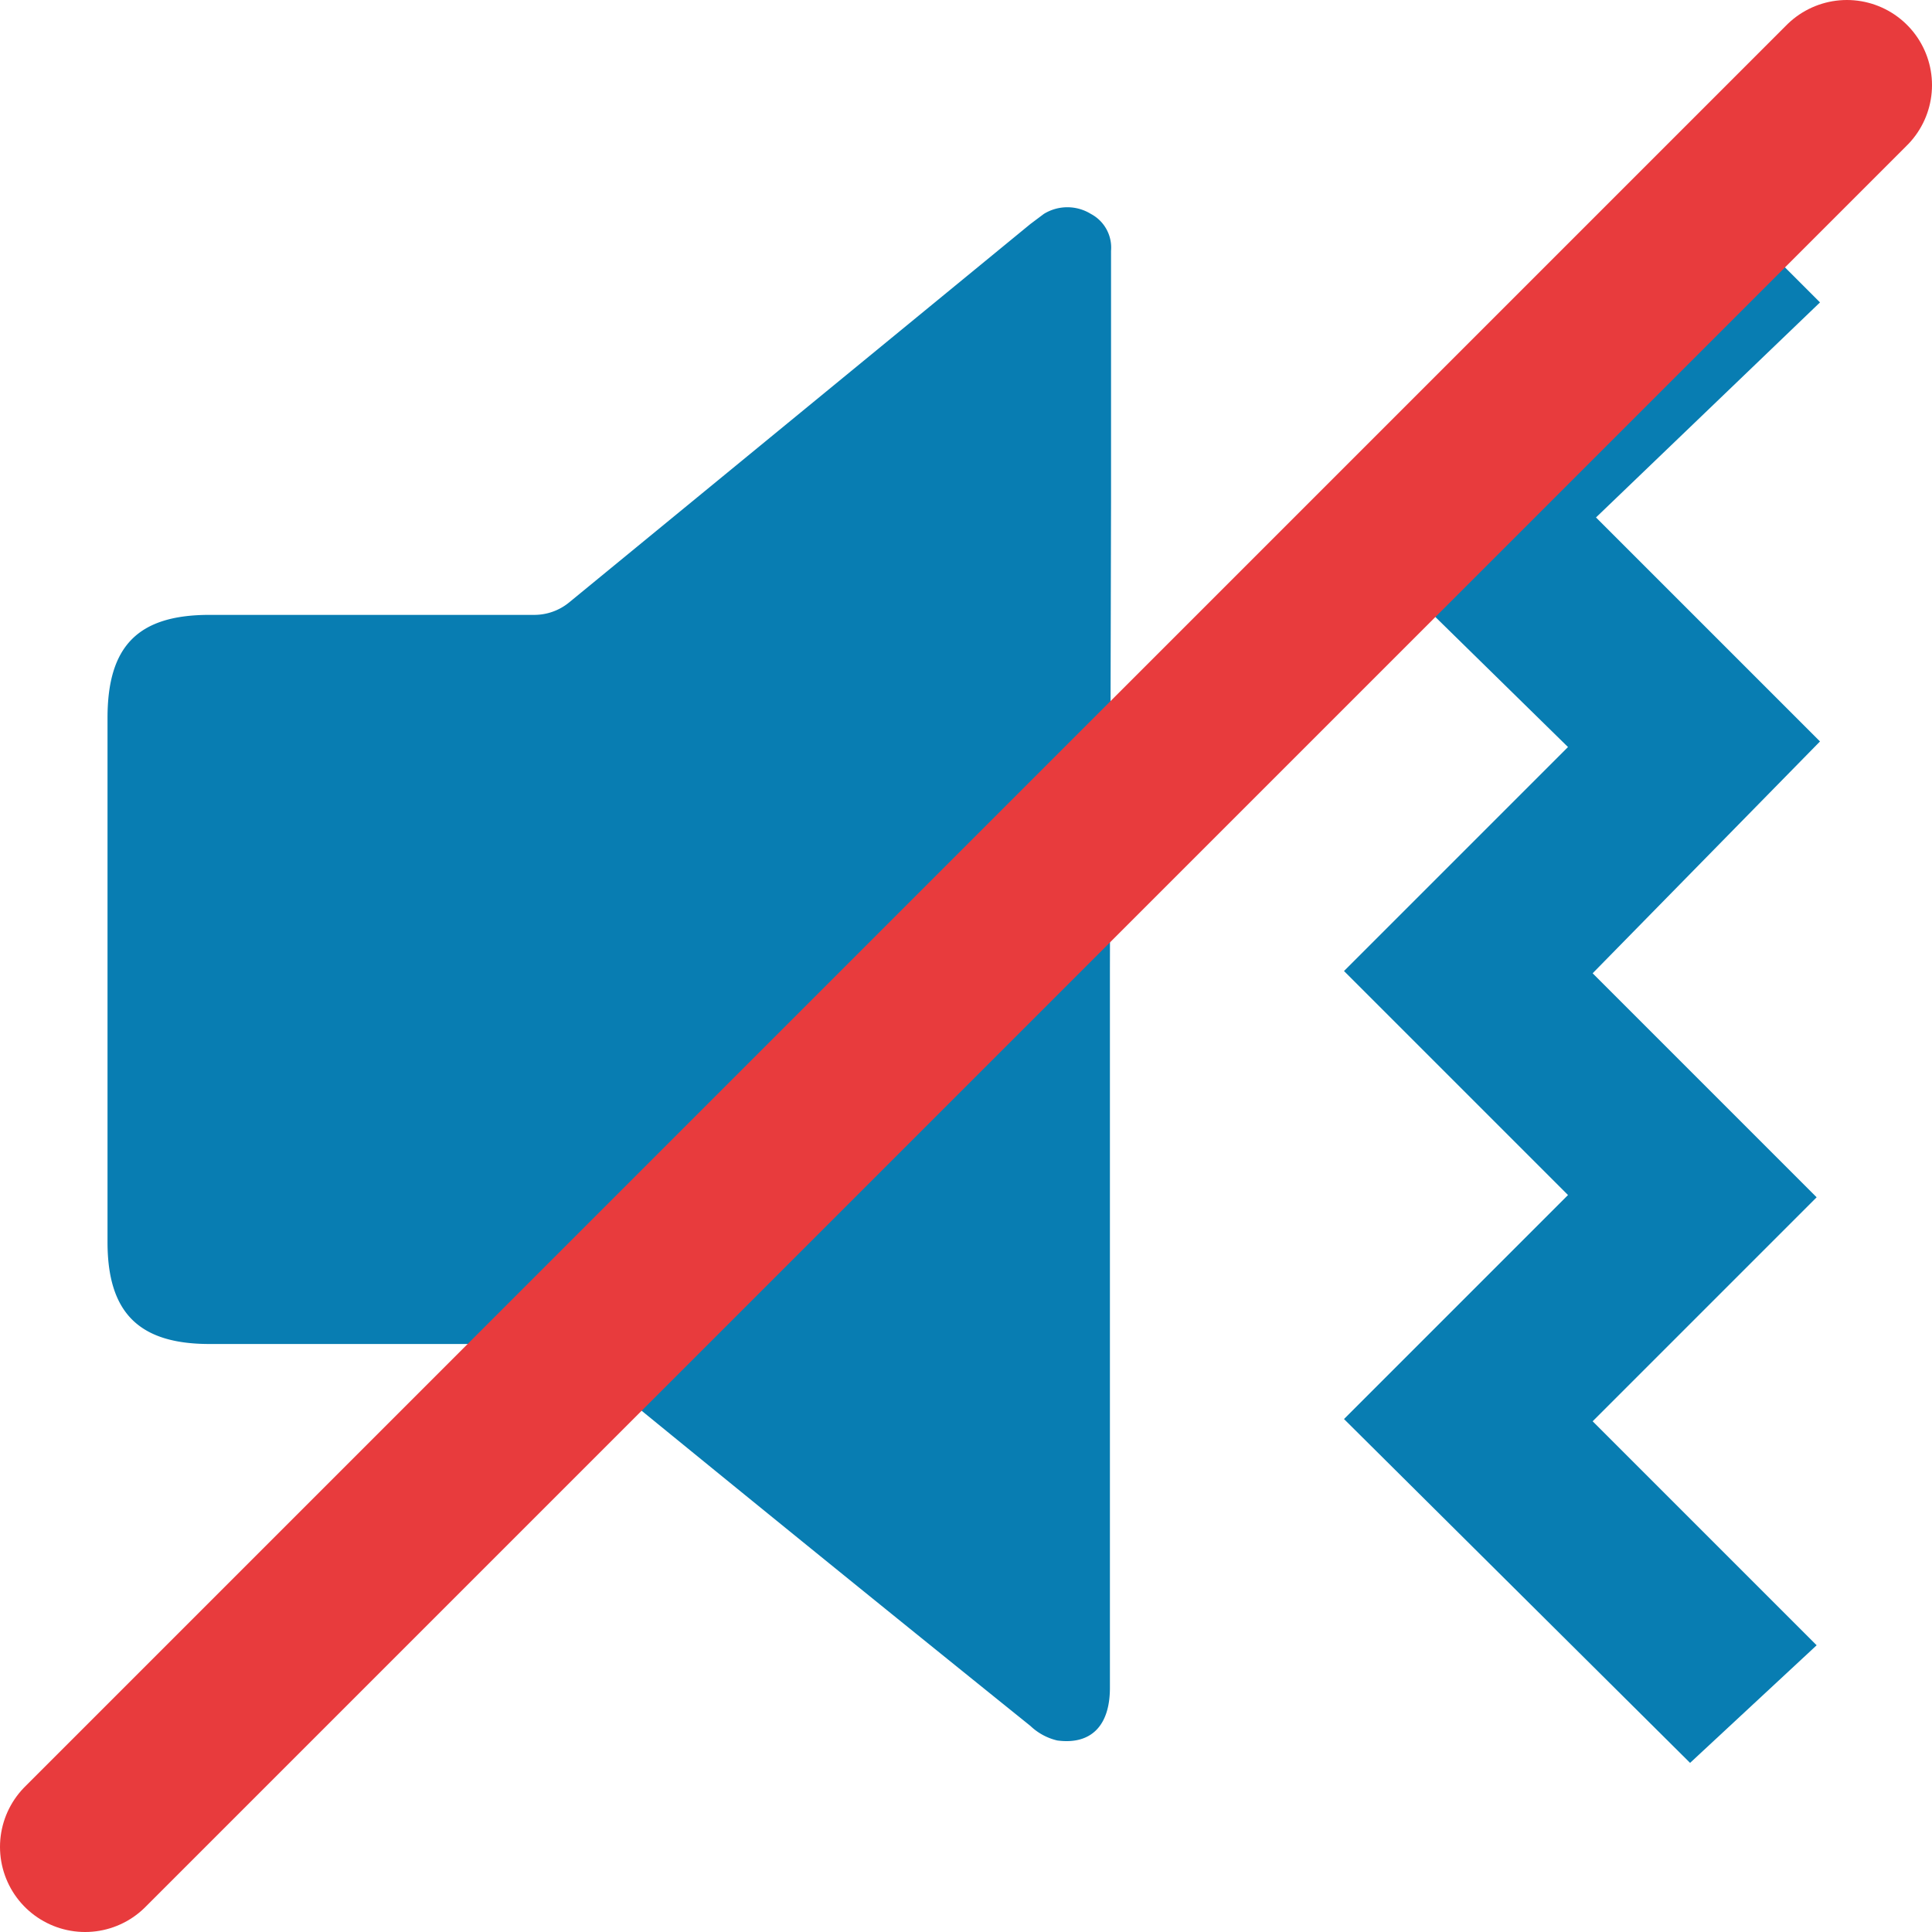
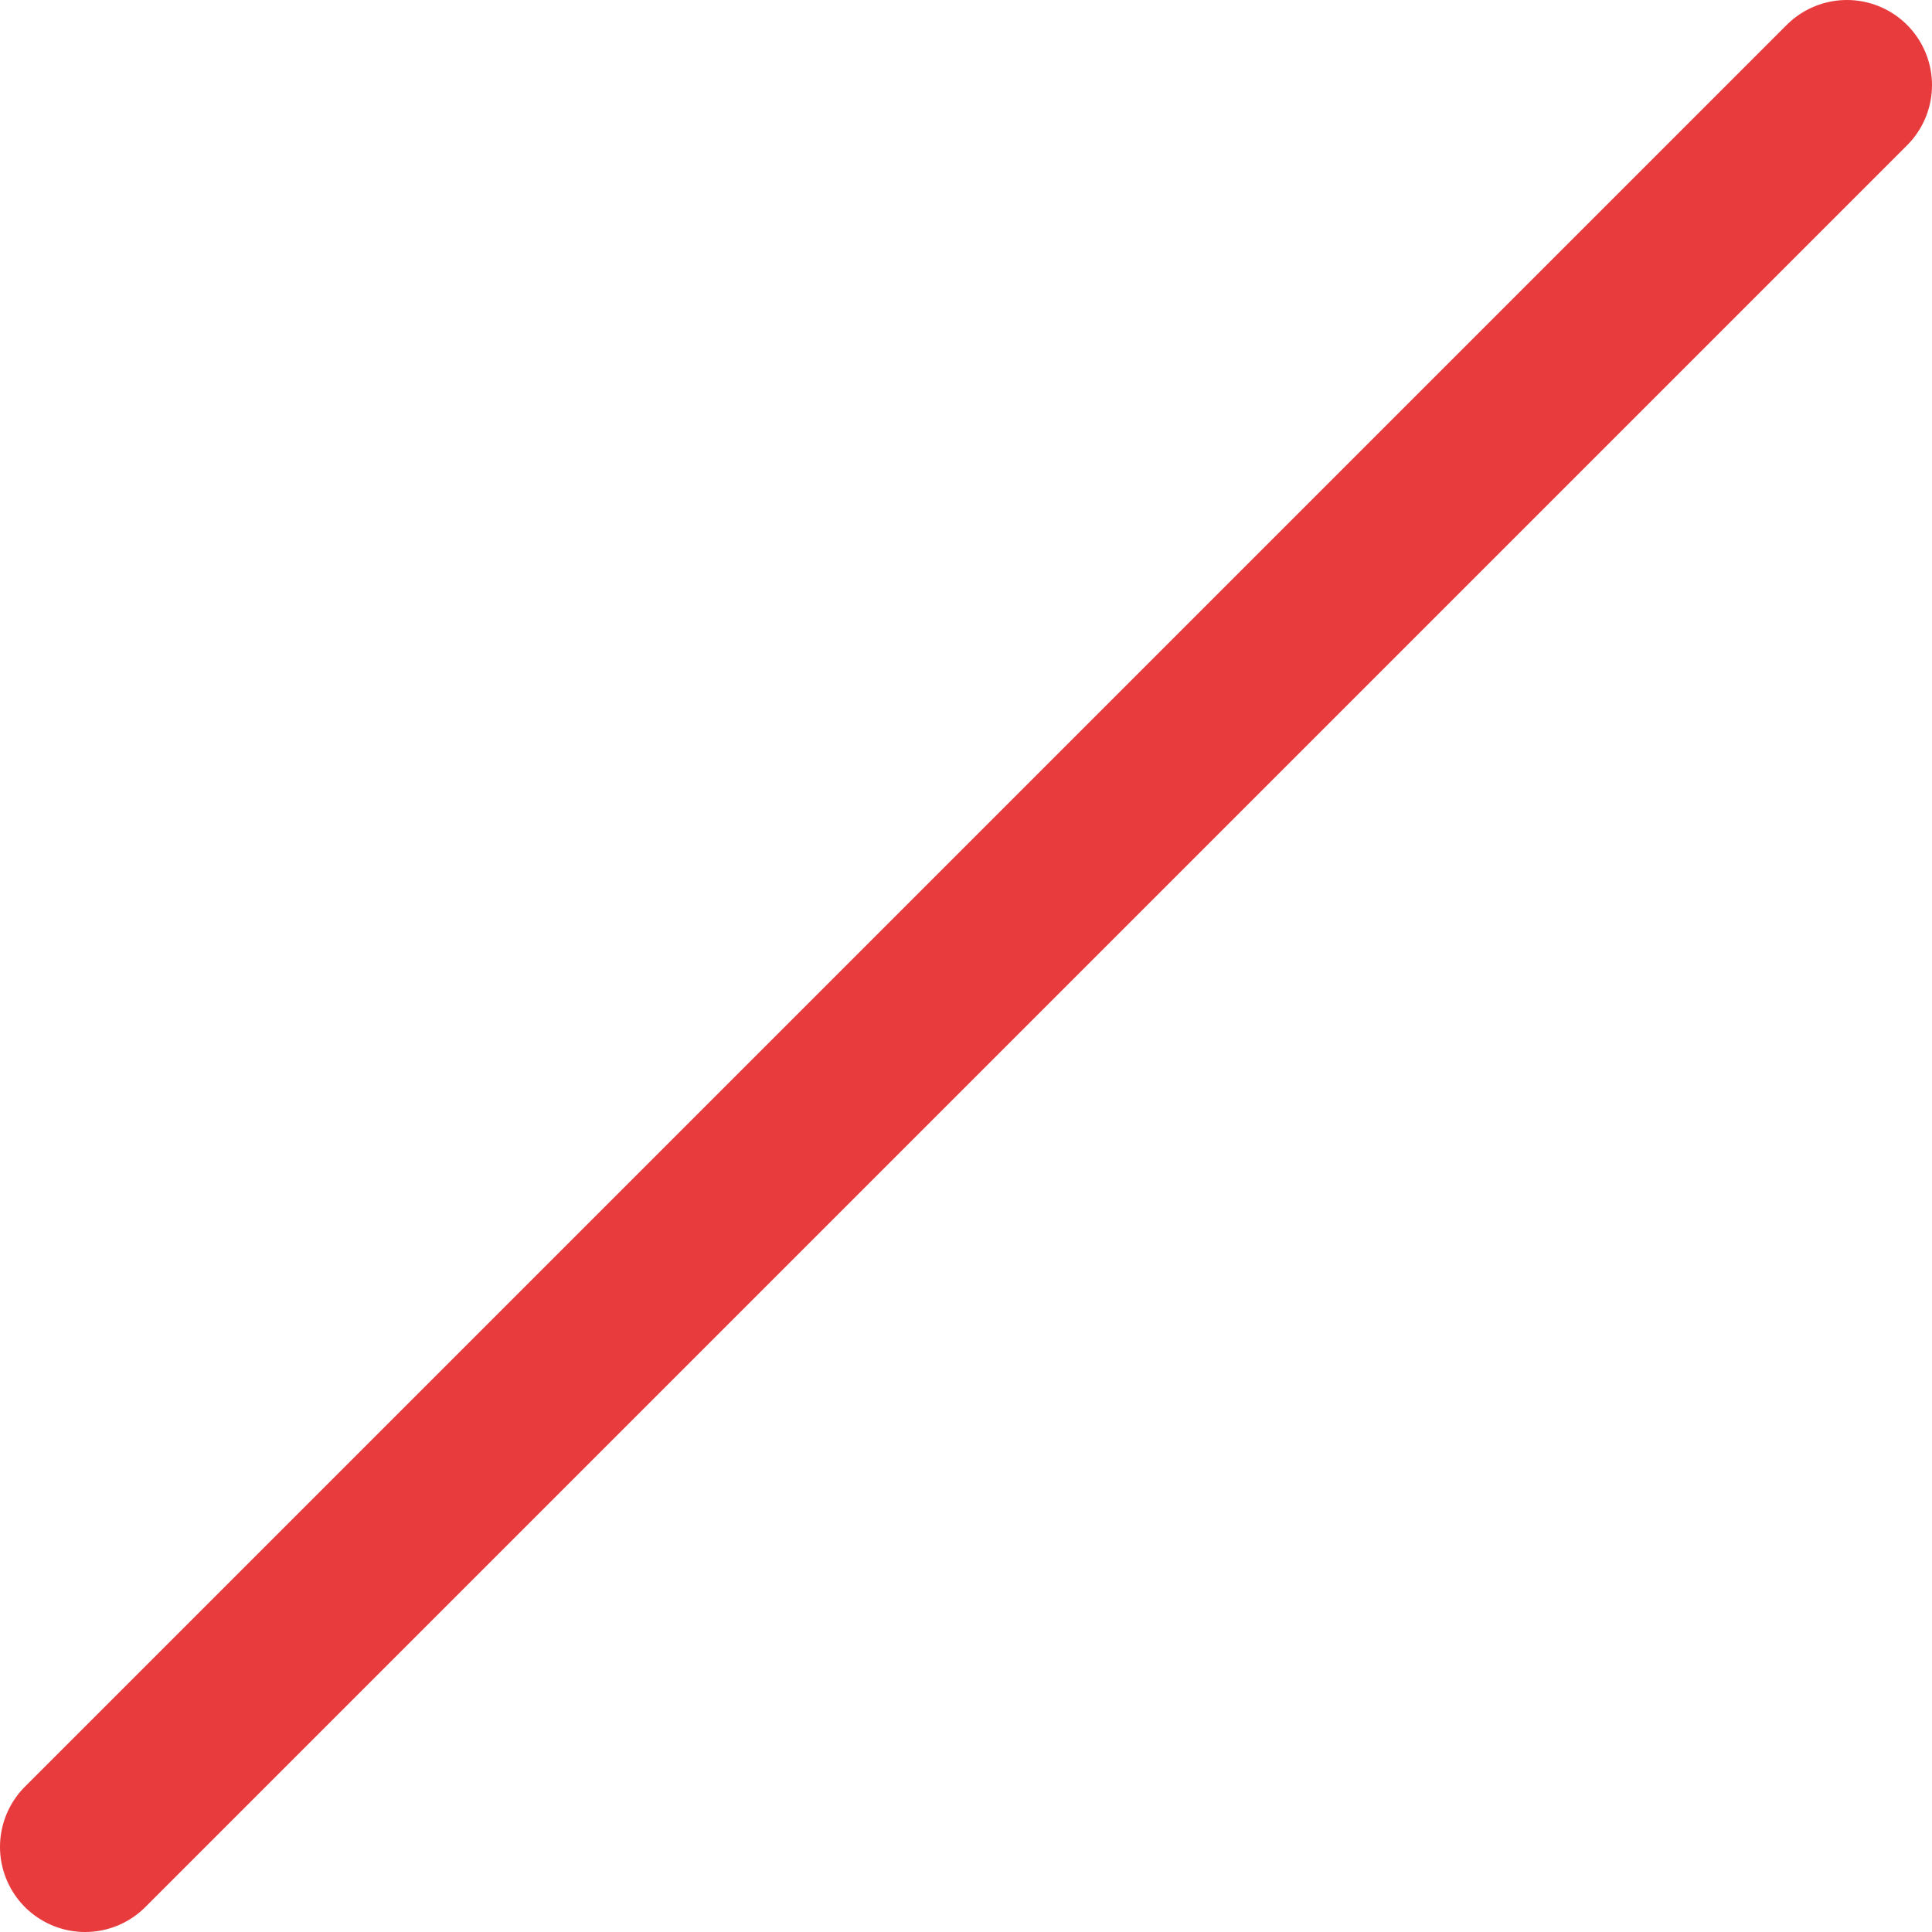
<svg xmlns="http://www.w3.org/2000/svg" viewBox="0 0 17.25 17.25">
  <defs>
    <style>.cls-1{fill:#087db2;}.cls-2{fill:none;stroke:#e83b3d;stroke-linecap:round;stroke-linejoin:round;stroke-width:1.52px;}</style>
  </defs>
  <title>Ресурс 9</title>
  <g id="Слой_2" data-name="Слой 2">
    <g id="Слой_1-2" data-name="Слой 1">
-       <path class="cls-1" d="M9.91,8.65c0,2.14,0,4.28,0,6.42,0,.34-.17.51-.47.47a.52.52,0,0,1-.24-.13q-2.05-1.65-4.09-3.32A.53.53,0,0,0,4.73,12H1.87c-.63,0-.91-.28-.91-.91q0-2.34,0-4.68c0-.64.27-.92.91-.92h2.9a.49.49,0,0,0,.31-.11L9.2,2l.12-.09a.4.4,0,0,1,.42,0,.34.34,0,0,1,.18.33c0,.75,0,1.49,0,2.24Z" />
-       <path class="cls-1" d="M14.22,8.69l2,2-2,2,2,2-1.13,1.05L12,12.67l2-2-2-2,2-2L11.94,4.65l3.17-3.09L16.25,2.7l-2,1.92,2,2Z" />
      <line class="cls-2" x1="16.49" y1="0.76" x2="0.76" y2="16.49" />
    </g>
  </g>
</svg>